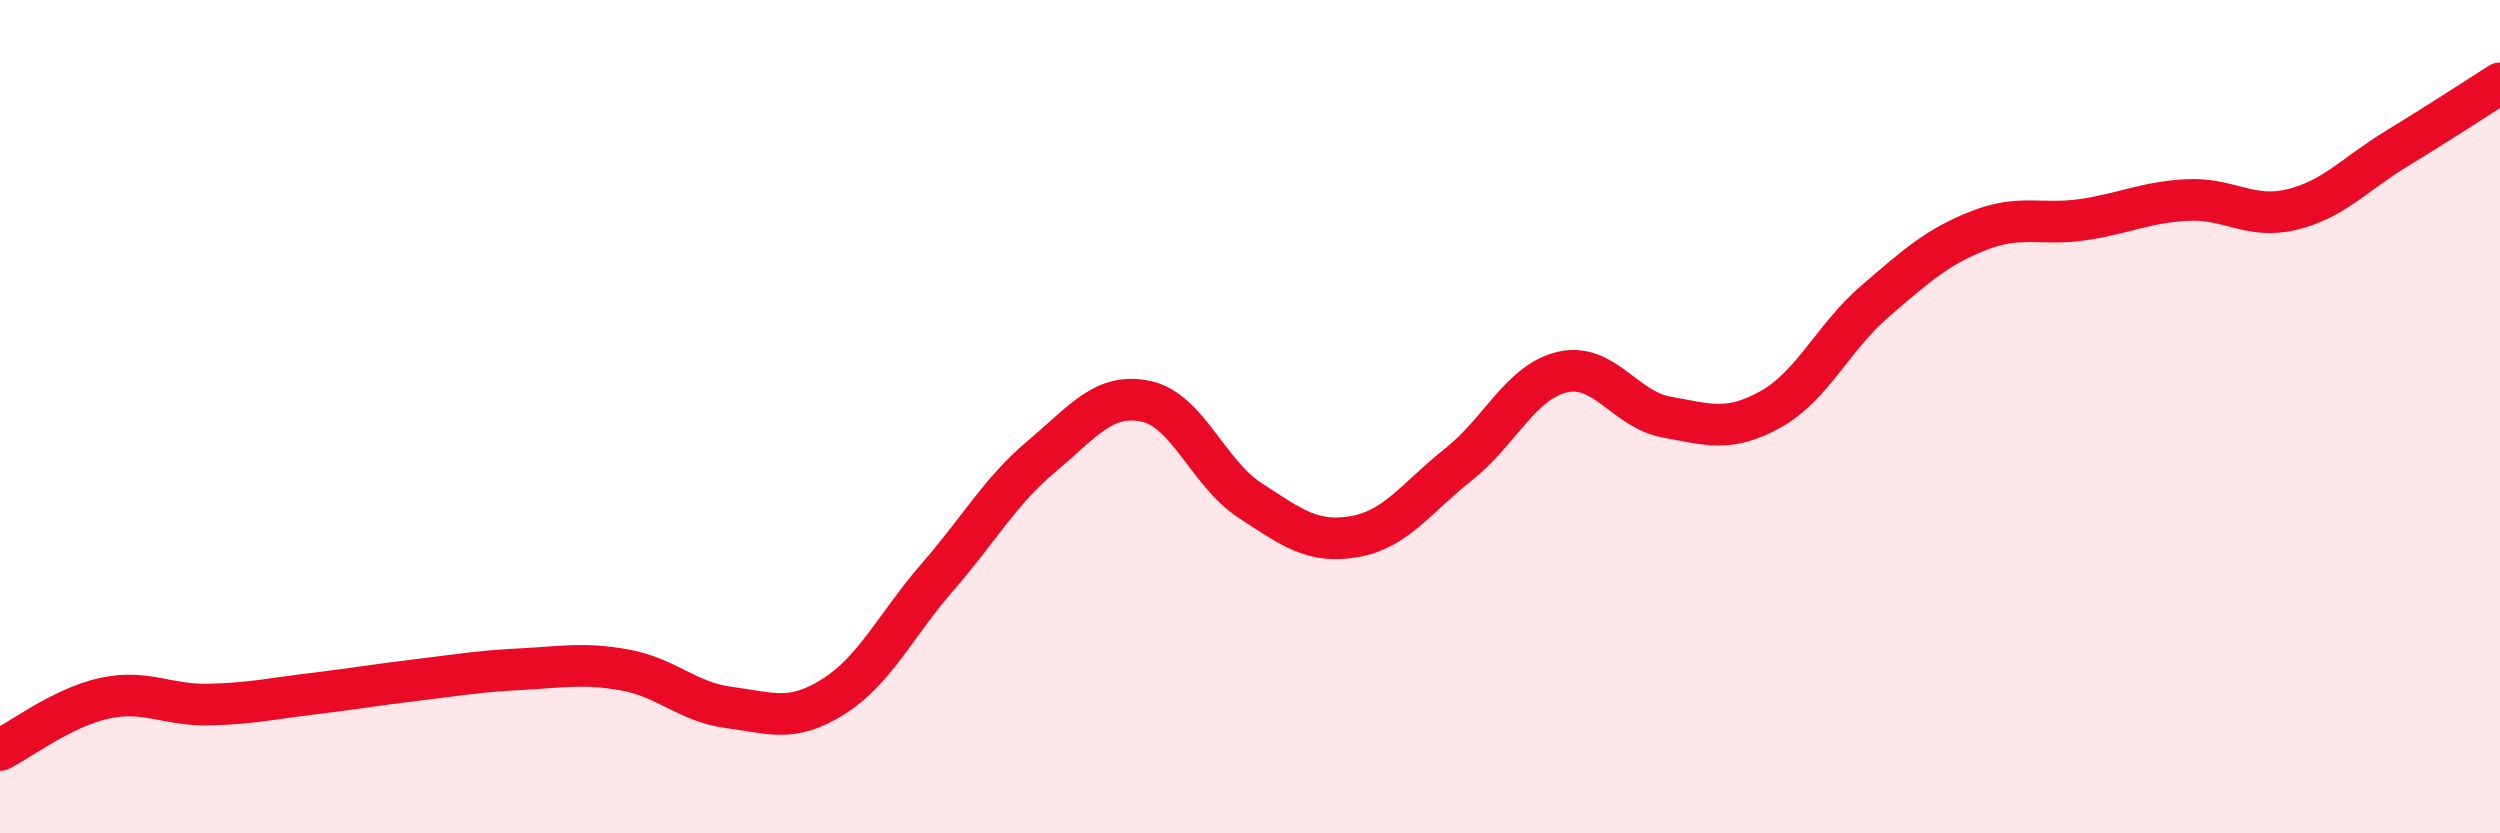
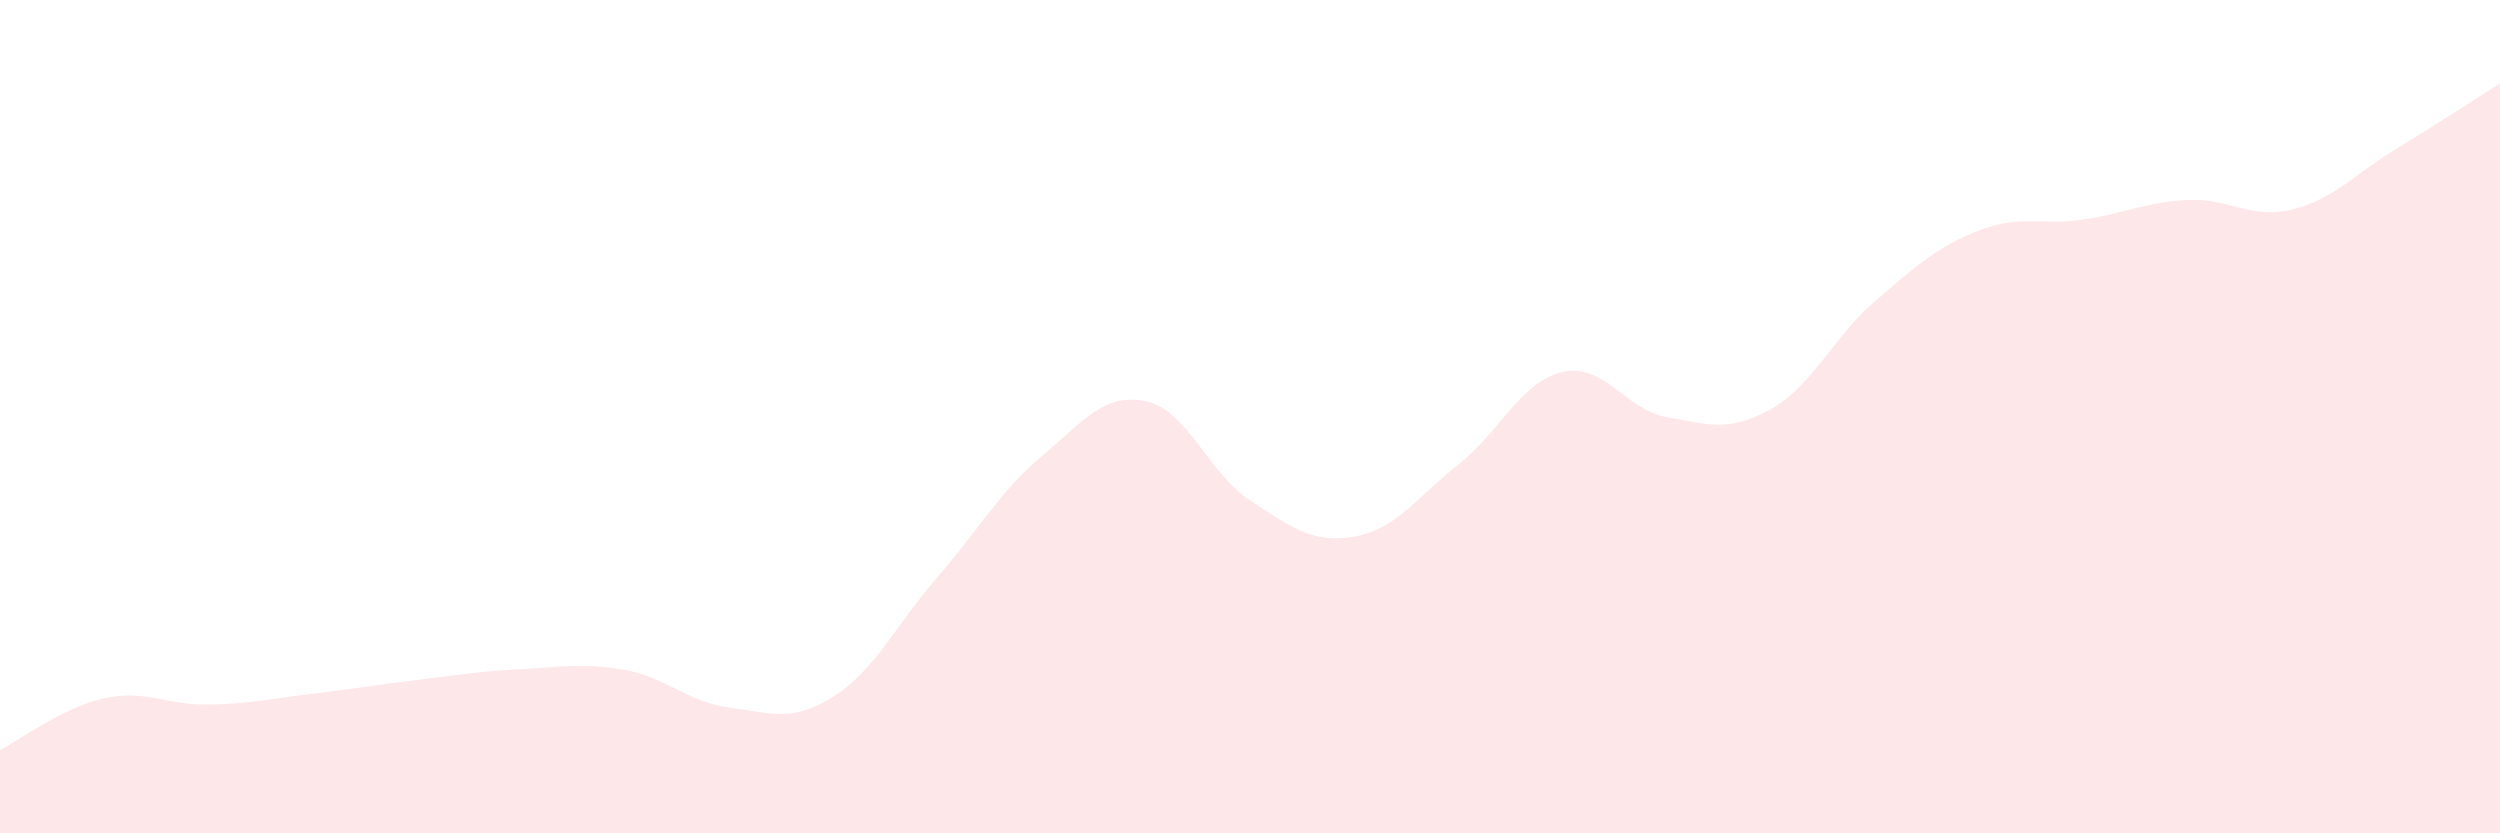
<svg xmlns="http://www.w3.org/2000/svg" width="60" height="20" viewBox="0 0 60 20">
  <path d="M 0,18 C 0.5,17.75 1.5,16.98 2.5,16.76 C 3.5,16.54 4,16.93 5,16.91 C 6,16.89 6.5,16.77 7.5,16.65 C 8.5,16.53 9,16.44 10,16.32 C 11,16.2 11.5,16.11 12.5,16.06 C 13.5,16.01 14,15.9 15,16.08 C 16,16.26 16.5,16.85 17.5,16.98 C 18.5,17.11 19,17.35 20,16.72 C 21,16.09 21.5,15 22.5,13.85 C 23.5,12.7 24,11.79 25,10.95 C 26,10.11 26.5,9.42 27.5,9.63 C 28.5,9.84 29,11.36 30,12.01 C 31,12.66 31.5,13.05 32.5,12.88 C 33.5,12.71 34,11.94 35,11.15 C 36,10.36 36.5,9.16 37.5,8.93 C 38.5,8.7 39,9.83 40,10.01 C 41,10.19 41.5,10.38 42.5,9.82 C 43.5,9.26 44,8.09 45,7.23 C 46,6.37 46.5,5.92 47.5,5.53 C 48.5,5.14 49,5.42 50,5.27 C 51,5.12 51.5,4.85 52.5,4.8 C 53.5,4.75 54,5.27 55,5.03 C 56,4.79 56.5,4.19 57.5,3.58 C 58.5,2.97 59.5,2.32 60,2L60 20L0 20Z" fill="#EB0A25" opacity="0.1" stroke-linecap="round" stroke-linejoin="round" />
-   <path d="M 0,18 C 0.5,17.75 1.5,16.98 2.5,16.76 C 3.5,16.54 4,16.93 5,16.91 C 6,16.89 6.5,16.77 7.5,16.65 C 8.5,16.53 9,16.44 10,16.32 C 11,16.2 11.5,16.11 12.5,16.06 C 13.5,16.01 14,15.9 15,16.08 C 16,16.26 16.5,16.85 17.5,16.98 C 18.5,17.11 19,17.35 20,16.72 C 21,16.09 21.5,15 22.5,13.85 C 23.5,12.7 24,11.79 25,10.95 C 26,10.11 26.5,9.42 27.5,9.63 C 28.5,9.84 29,11.36 30,12.01 C 31,12.66 31.5,13.05 32.5,12.88 C 33.5,12.71 34,11.94 35,11.15 C 36,10.36 36.5,9.16 37.5,8.93 C 38.5,8.7 39,9.83 40,10.01 C 41,10.19 41.5,10.38 42.5,9.82 C 43.5,9.26 44,8.09 45,7.23 C 46,6.37 46.5,5.92 47.5,5.53 C 48.5,5.14 49,5.42 50,5.27 C 51,5.12 51.5,4.85 52.5,4.8 C 53.5,4.75 54,5.27 55,5.03 C 56,4.79 56.5,4.19 57.5,3.58 C 58.5,2.97 59.5,2.32 60,2" stroke="#EB0A25" stroke-width="1" fill="none" stroke-linecap="round" stroke-linejoin="round" />
</svg>